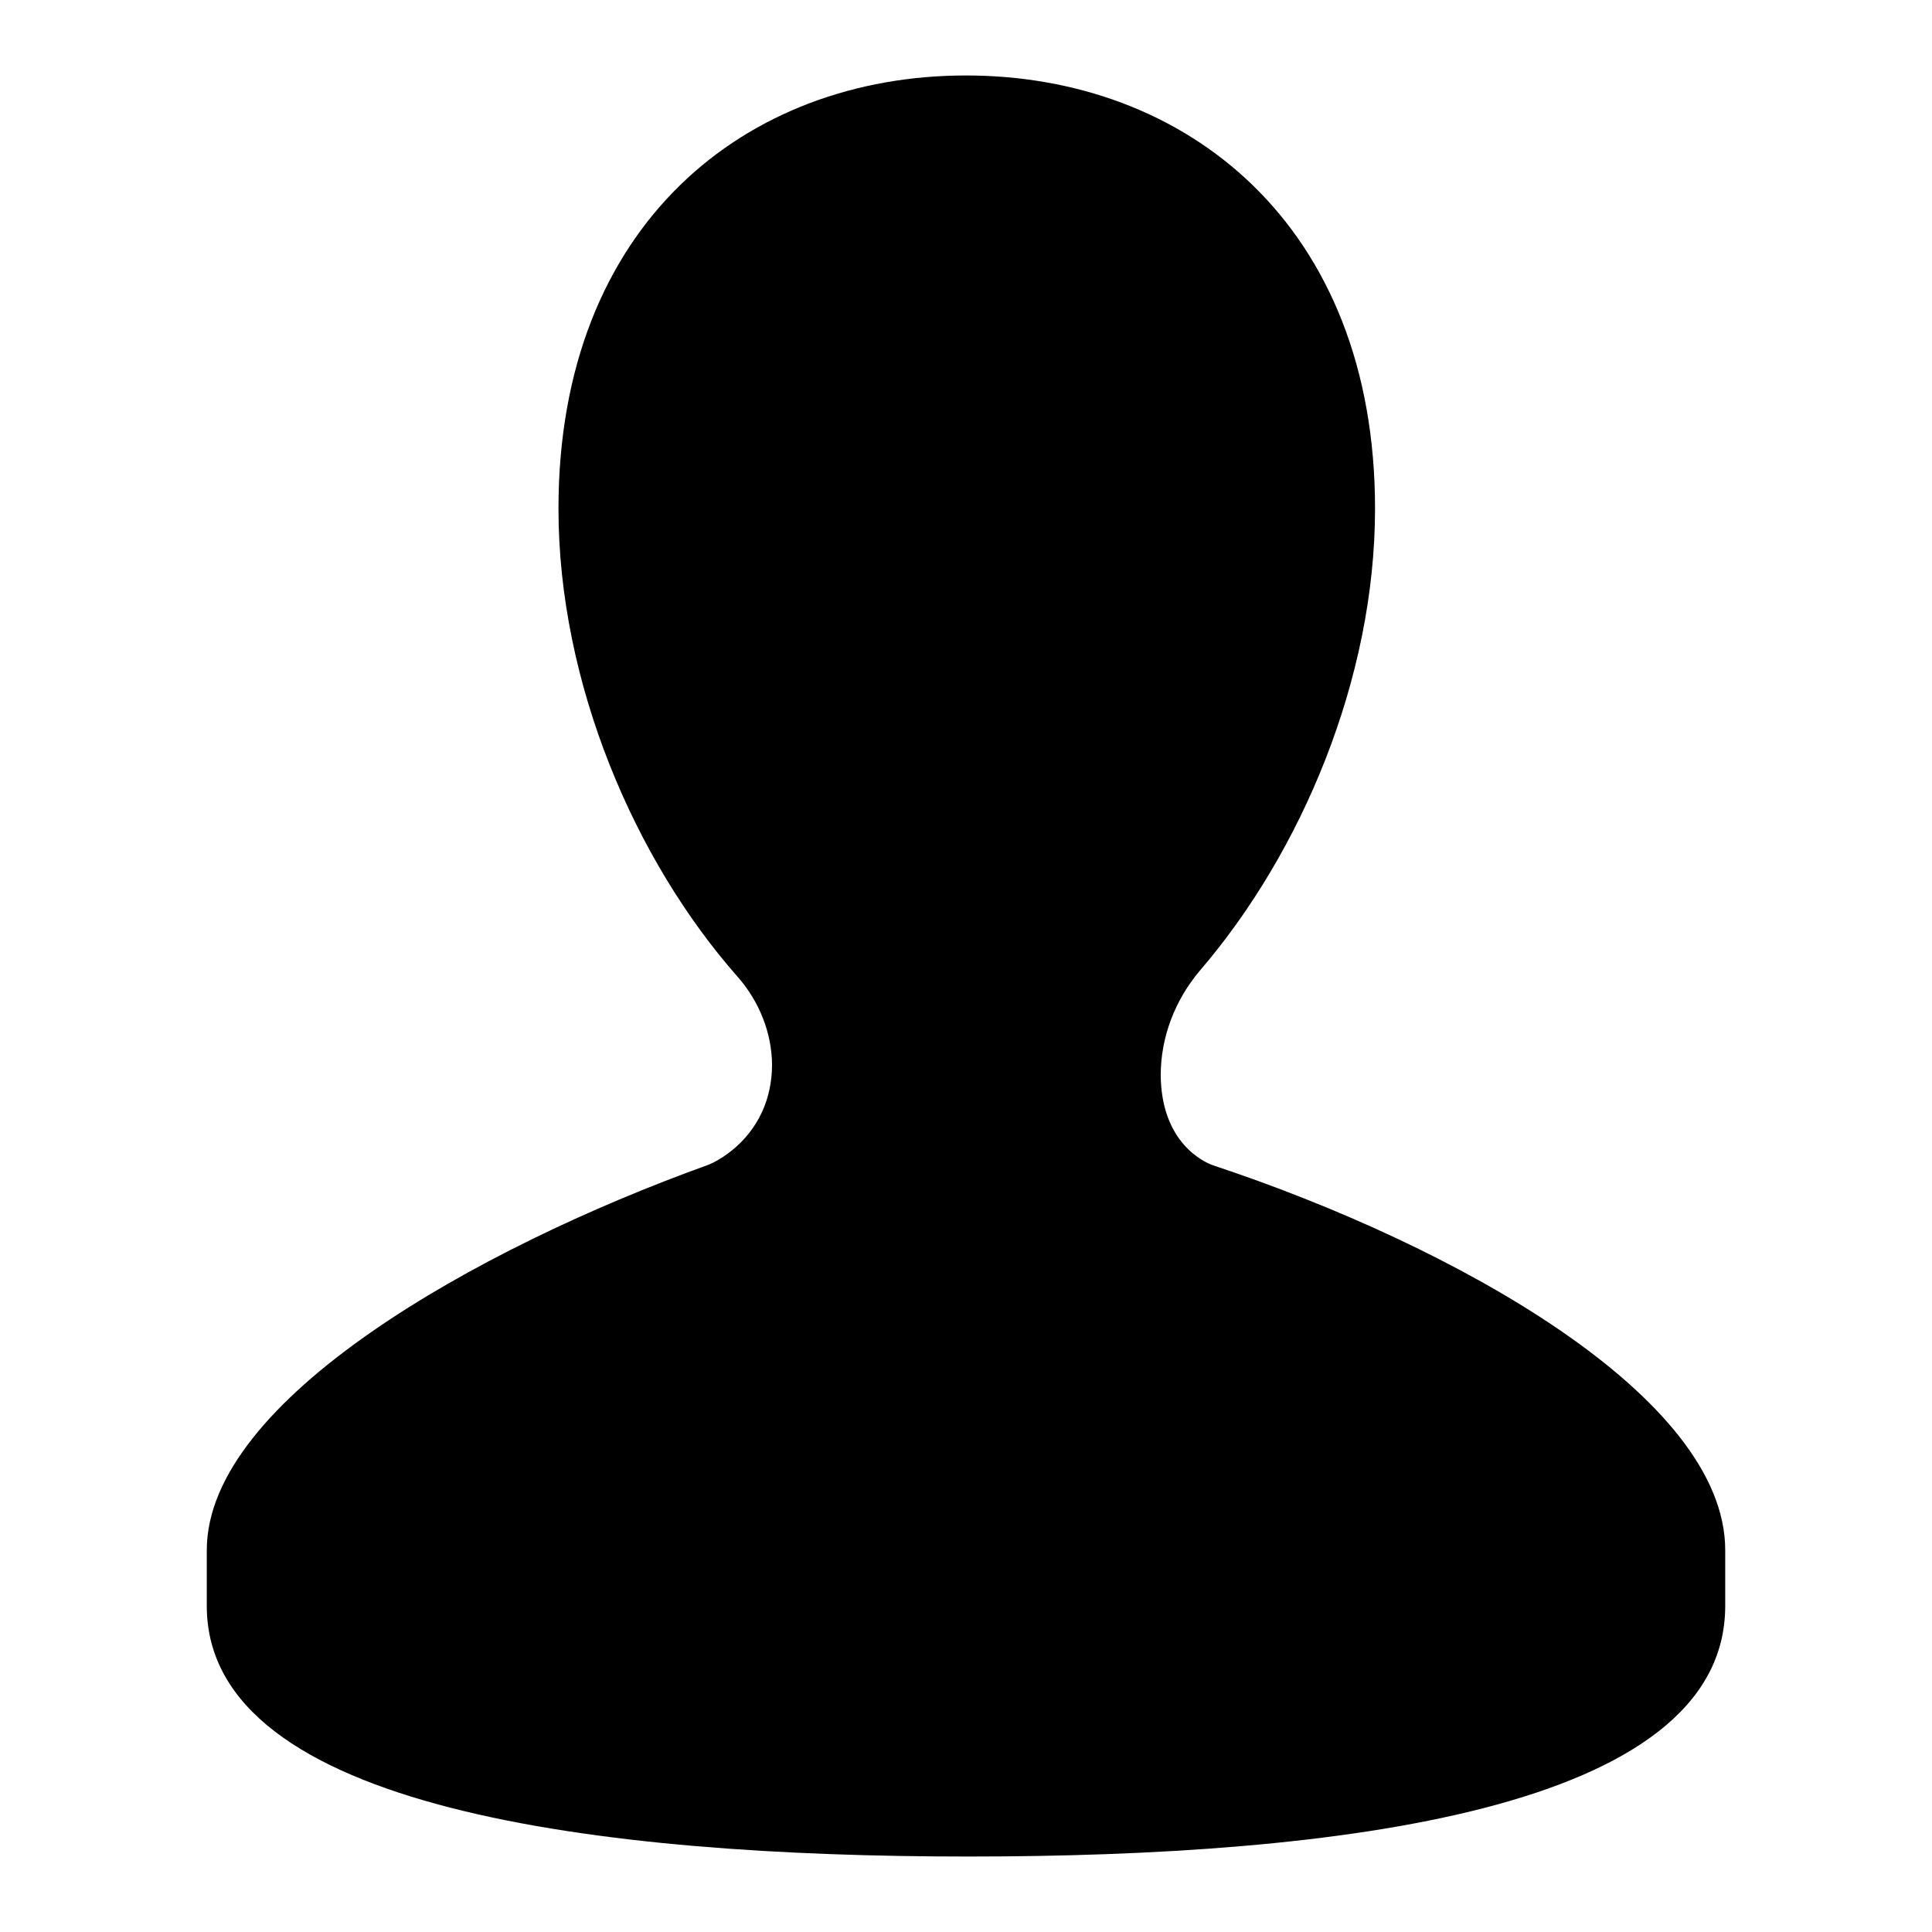
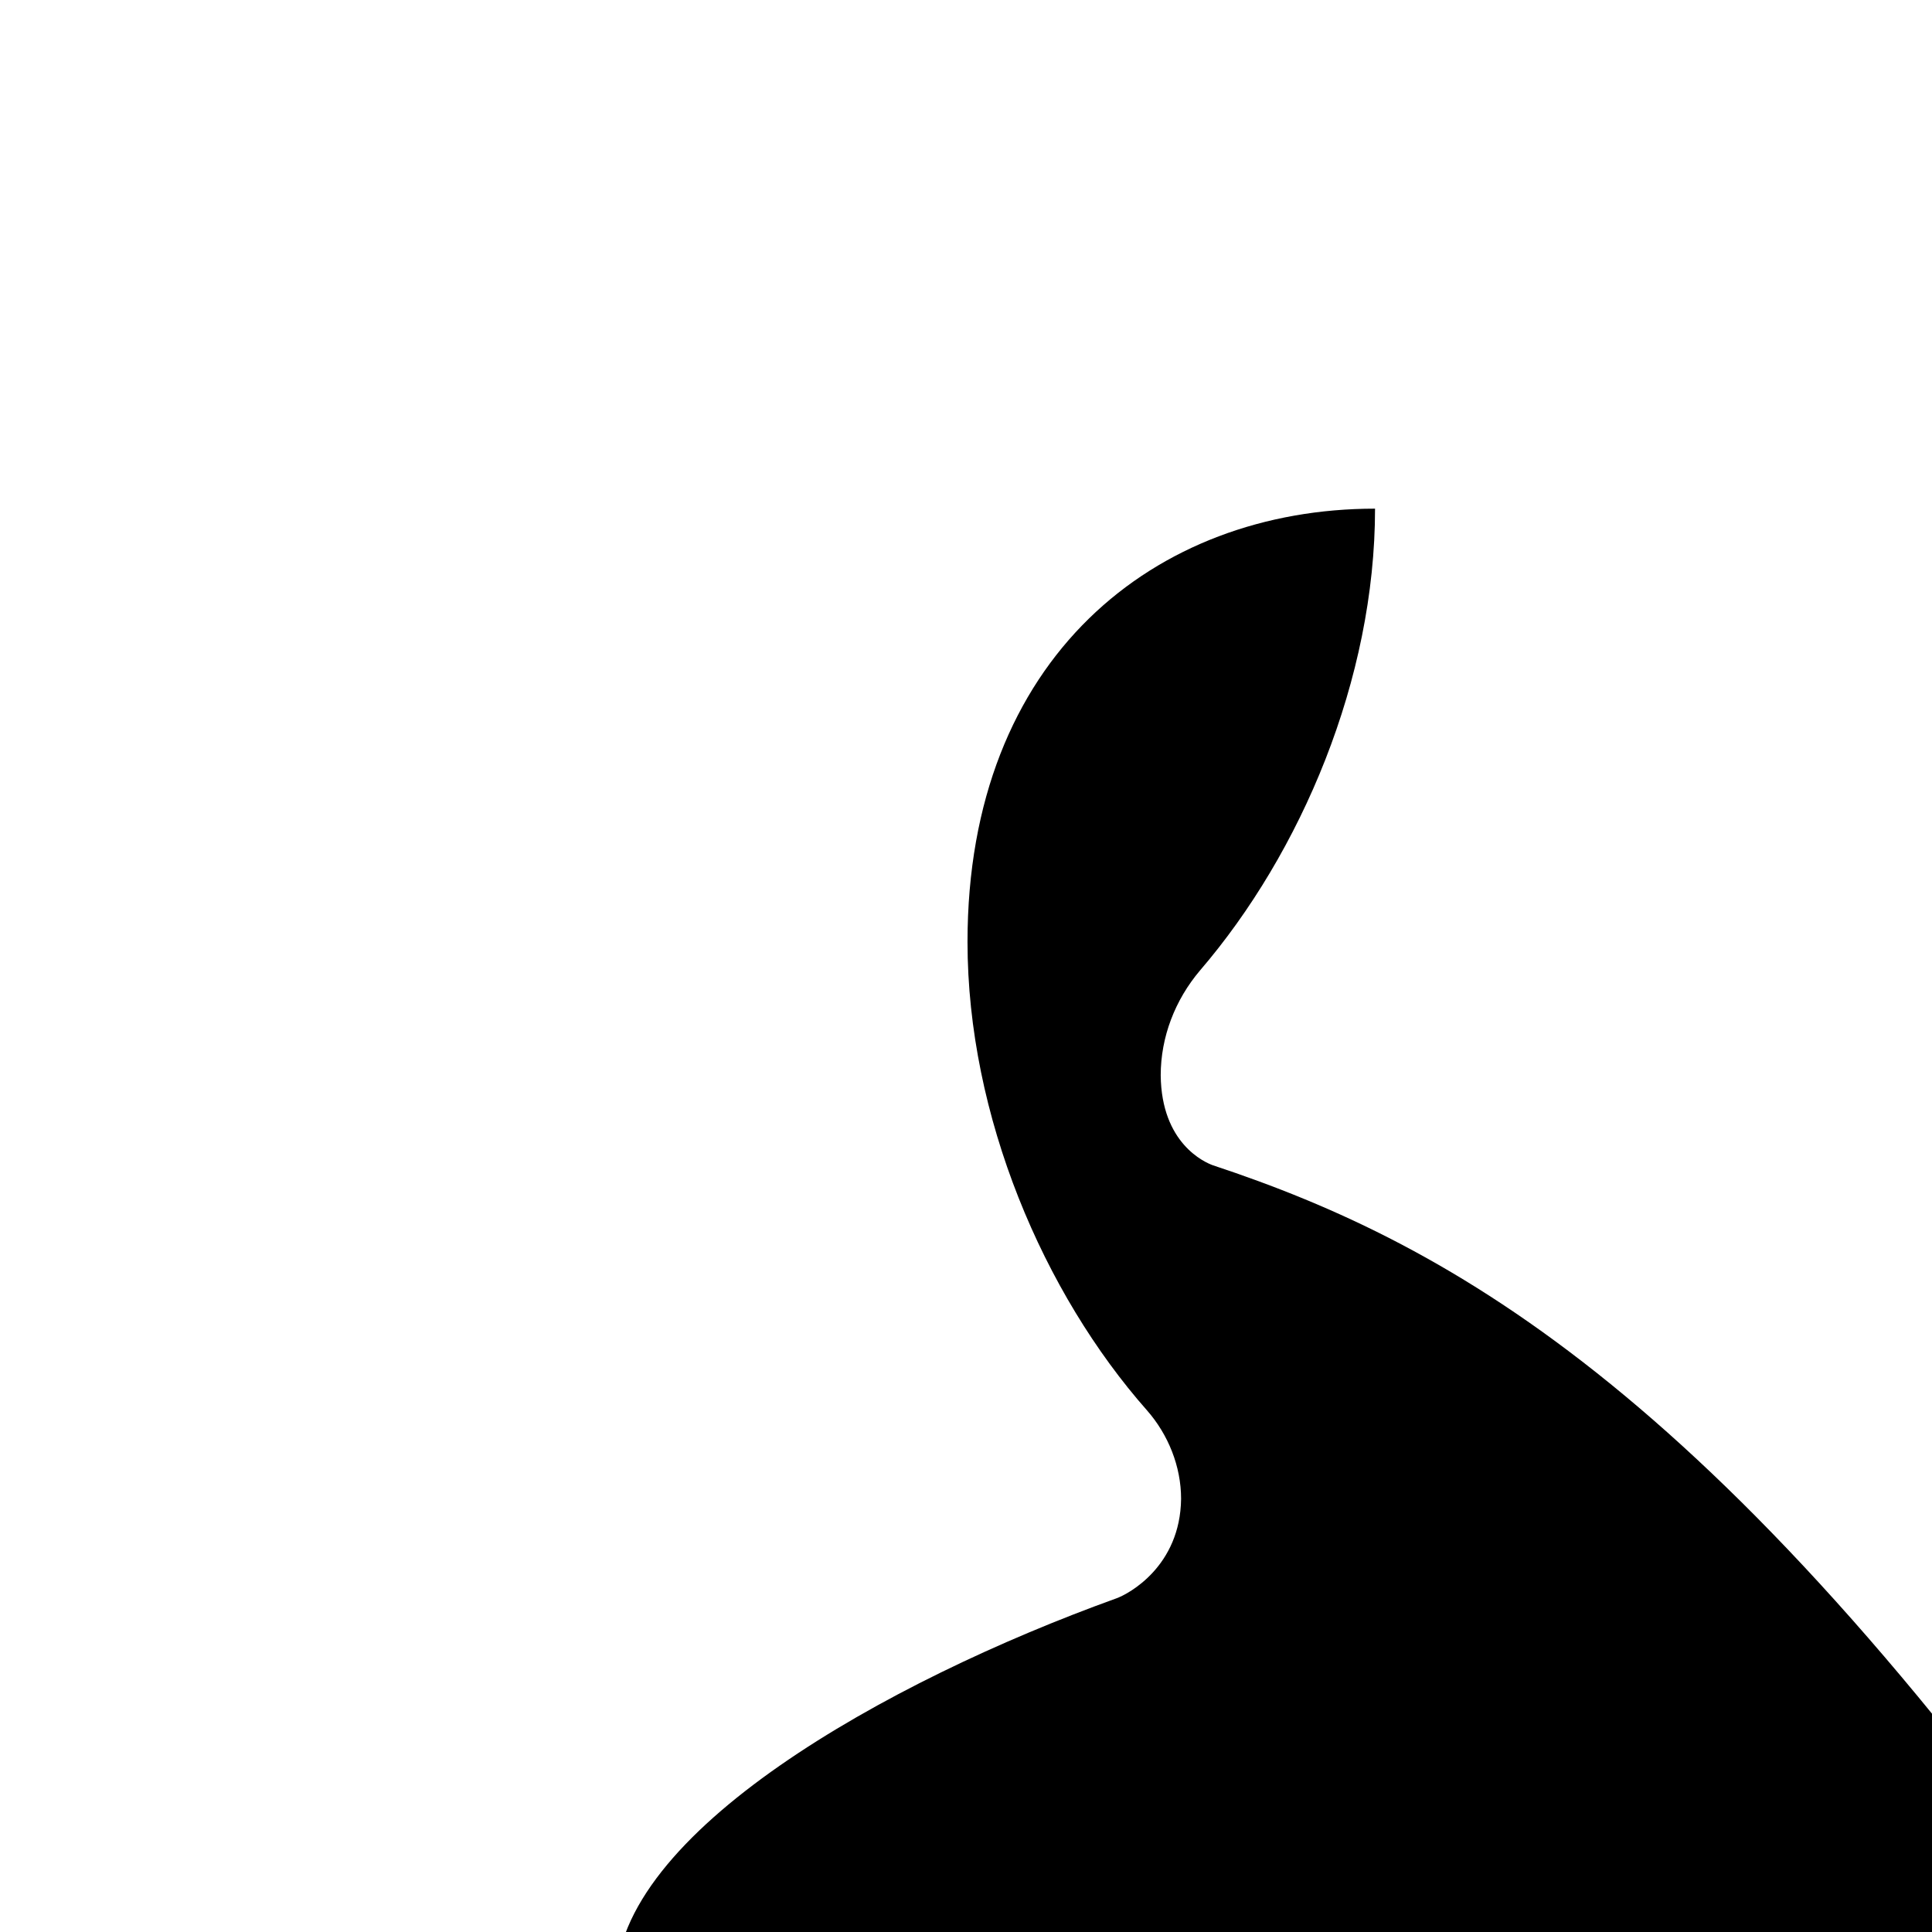
<svg xmlns="http://www.w3.org/2000/svg" version="1.1" x="0px" y="0px" viewBox="0 0 256 256" enable-background="new 0 0 256 256" xml:space="preserve">
  <g>
    <g>
-       <path fill="#000000" d="M160.7,154.4c-1.1-0.4-6.8-2.9-6.9-11.9c0-5.1,1.9-10,5.2-13.9c13.4-15.6,23.2-38.6,23.2-61.2c0-37.7-25.1-57.4-54.2-57.4c-29.1,0-54,19.7-54,57.4c0,23.1,10.1,46.6,23.8,62.1c2.8,3.2,4.5,7.4,4.5,11.7c-0.1,8.9-6.9,12.6-8.6,13.2c-30.5,11-66.3,31.1-66.3,51v7.4c0,27,52.4,33.2,100.9,33.2c48.6,0,100.3-6.1,100.3-33.2v-7.4C228.6,185,192.7,165,160.7,154.4z" />
+       <path fill="#000000" d="M160.7,154.4c-1.1-0.4-6.8-2.9-6.9-11.9c0-5.1,1.9-10,5.2-13.9c13.4-15.6,23.2-38.6,23.2-61.2c-29.1,0-54,19.7-54,57.4c0,23.1,10.1,46.6,23.8,62.1c2.8,3.2,4.5,7.4,4.5,11.7c-0.1,8.9-6.9,12.6-8.6,13.2c-30.5,11-66.3,31.1-66.3,51v7.4c0,27,52.4,33.2,100.9,33.2c48.6,0,100.3-6.1,100.3-33.2v-7.4C228.6,185,192.7,165,160.7,154.4z" />
    </g>
  </g>
</svg>